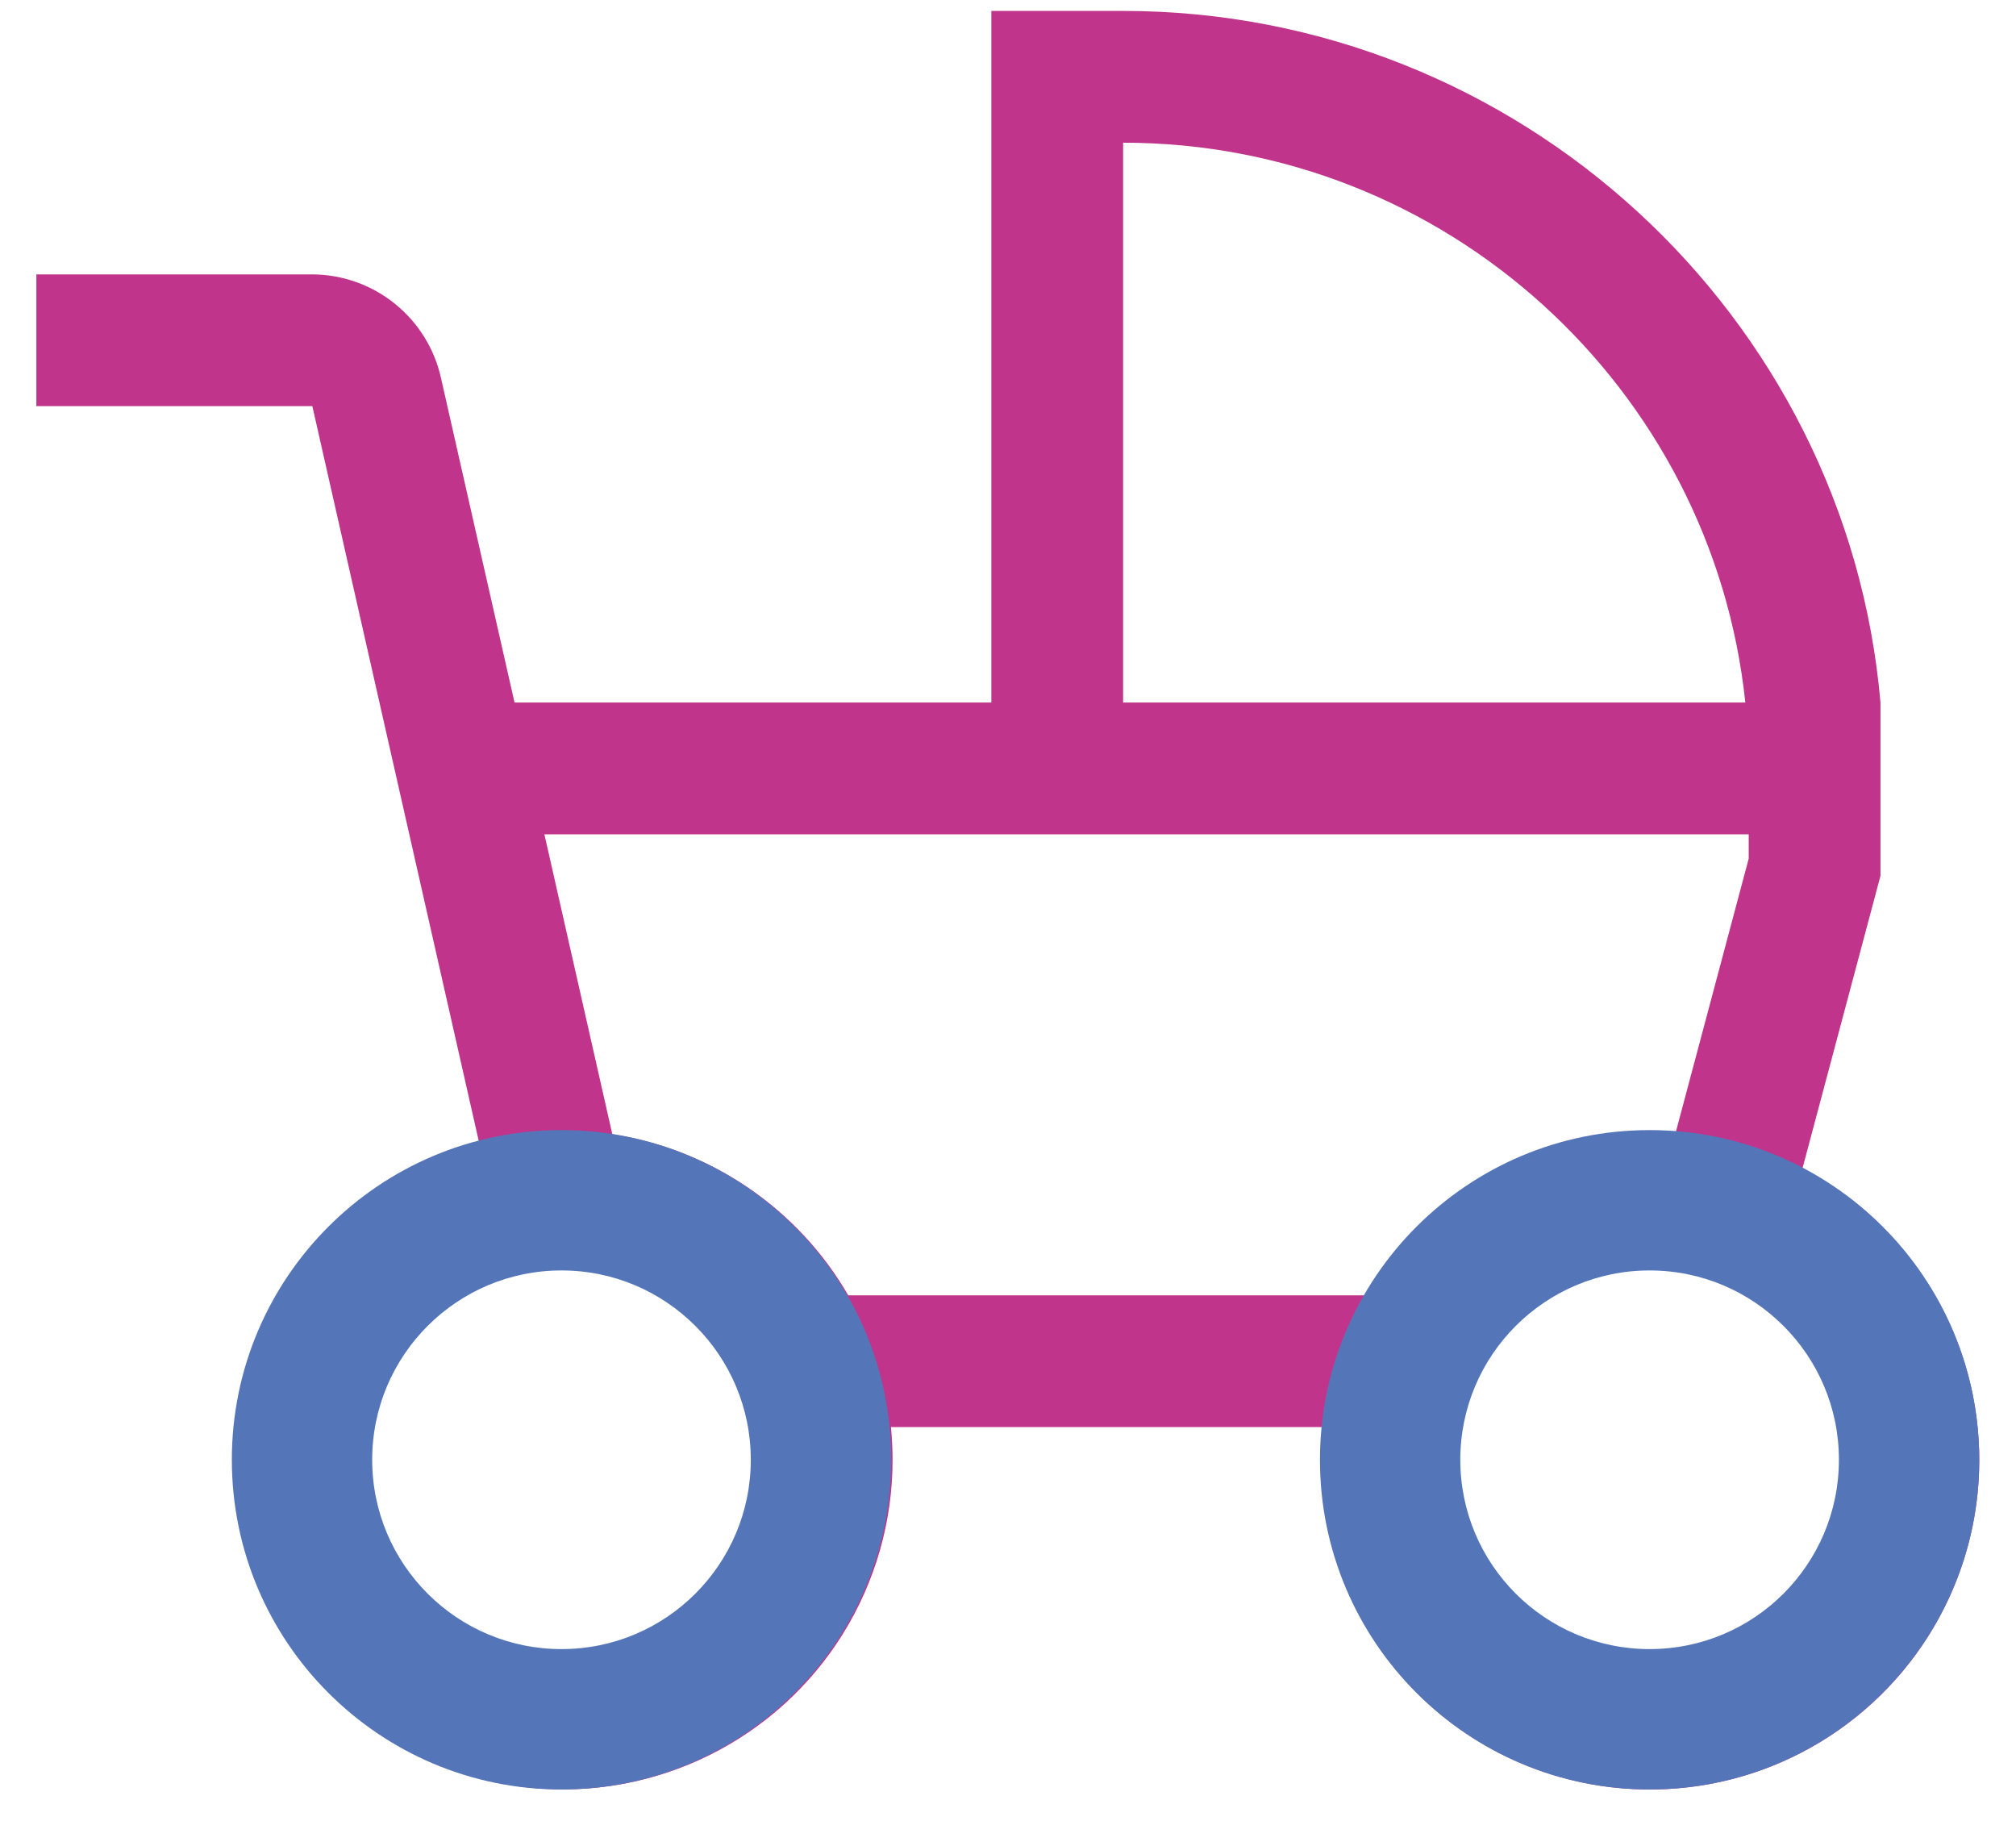
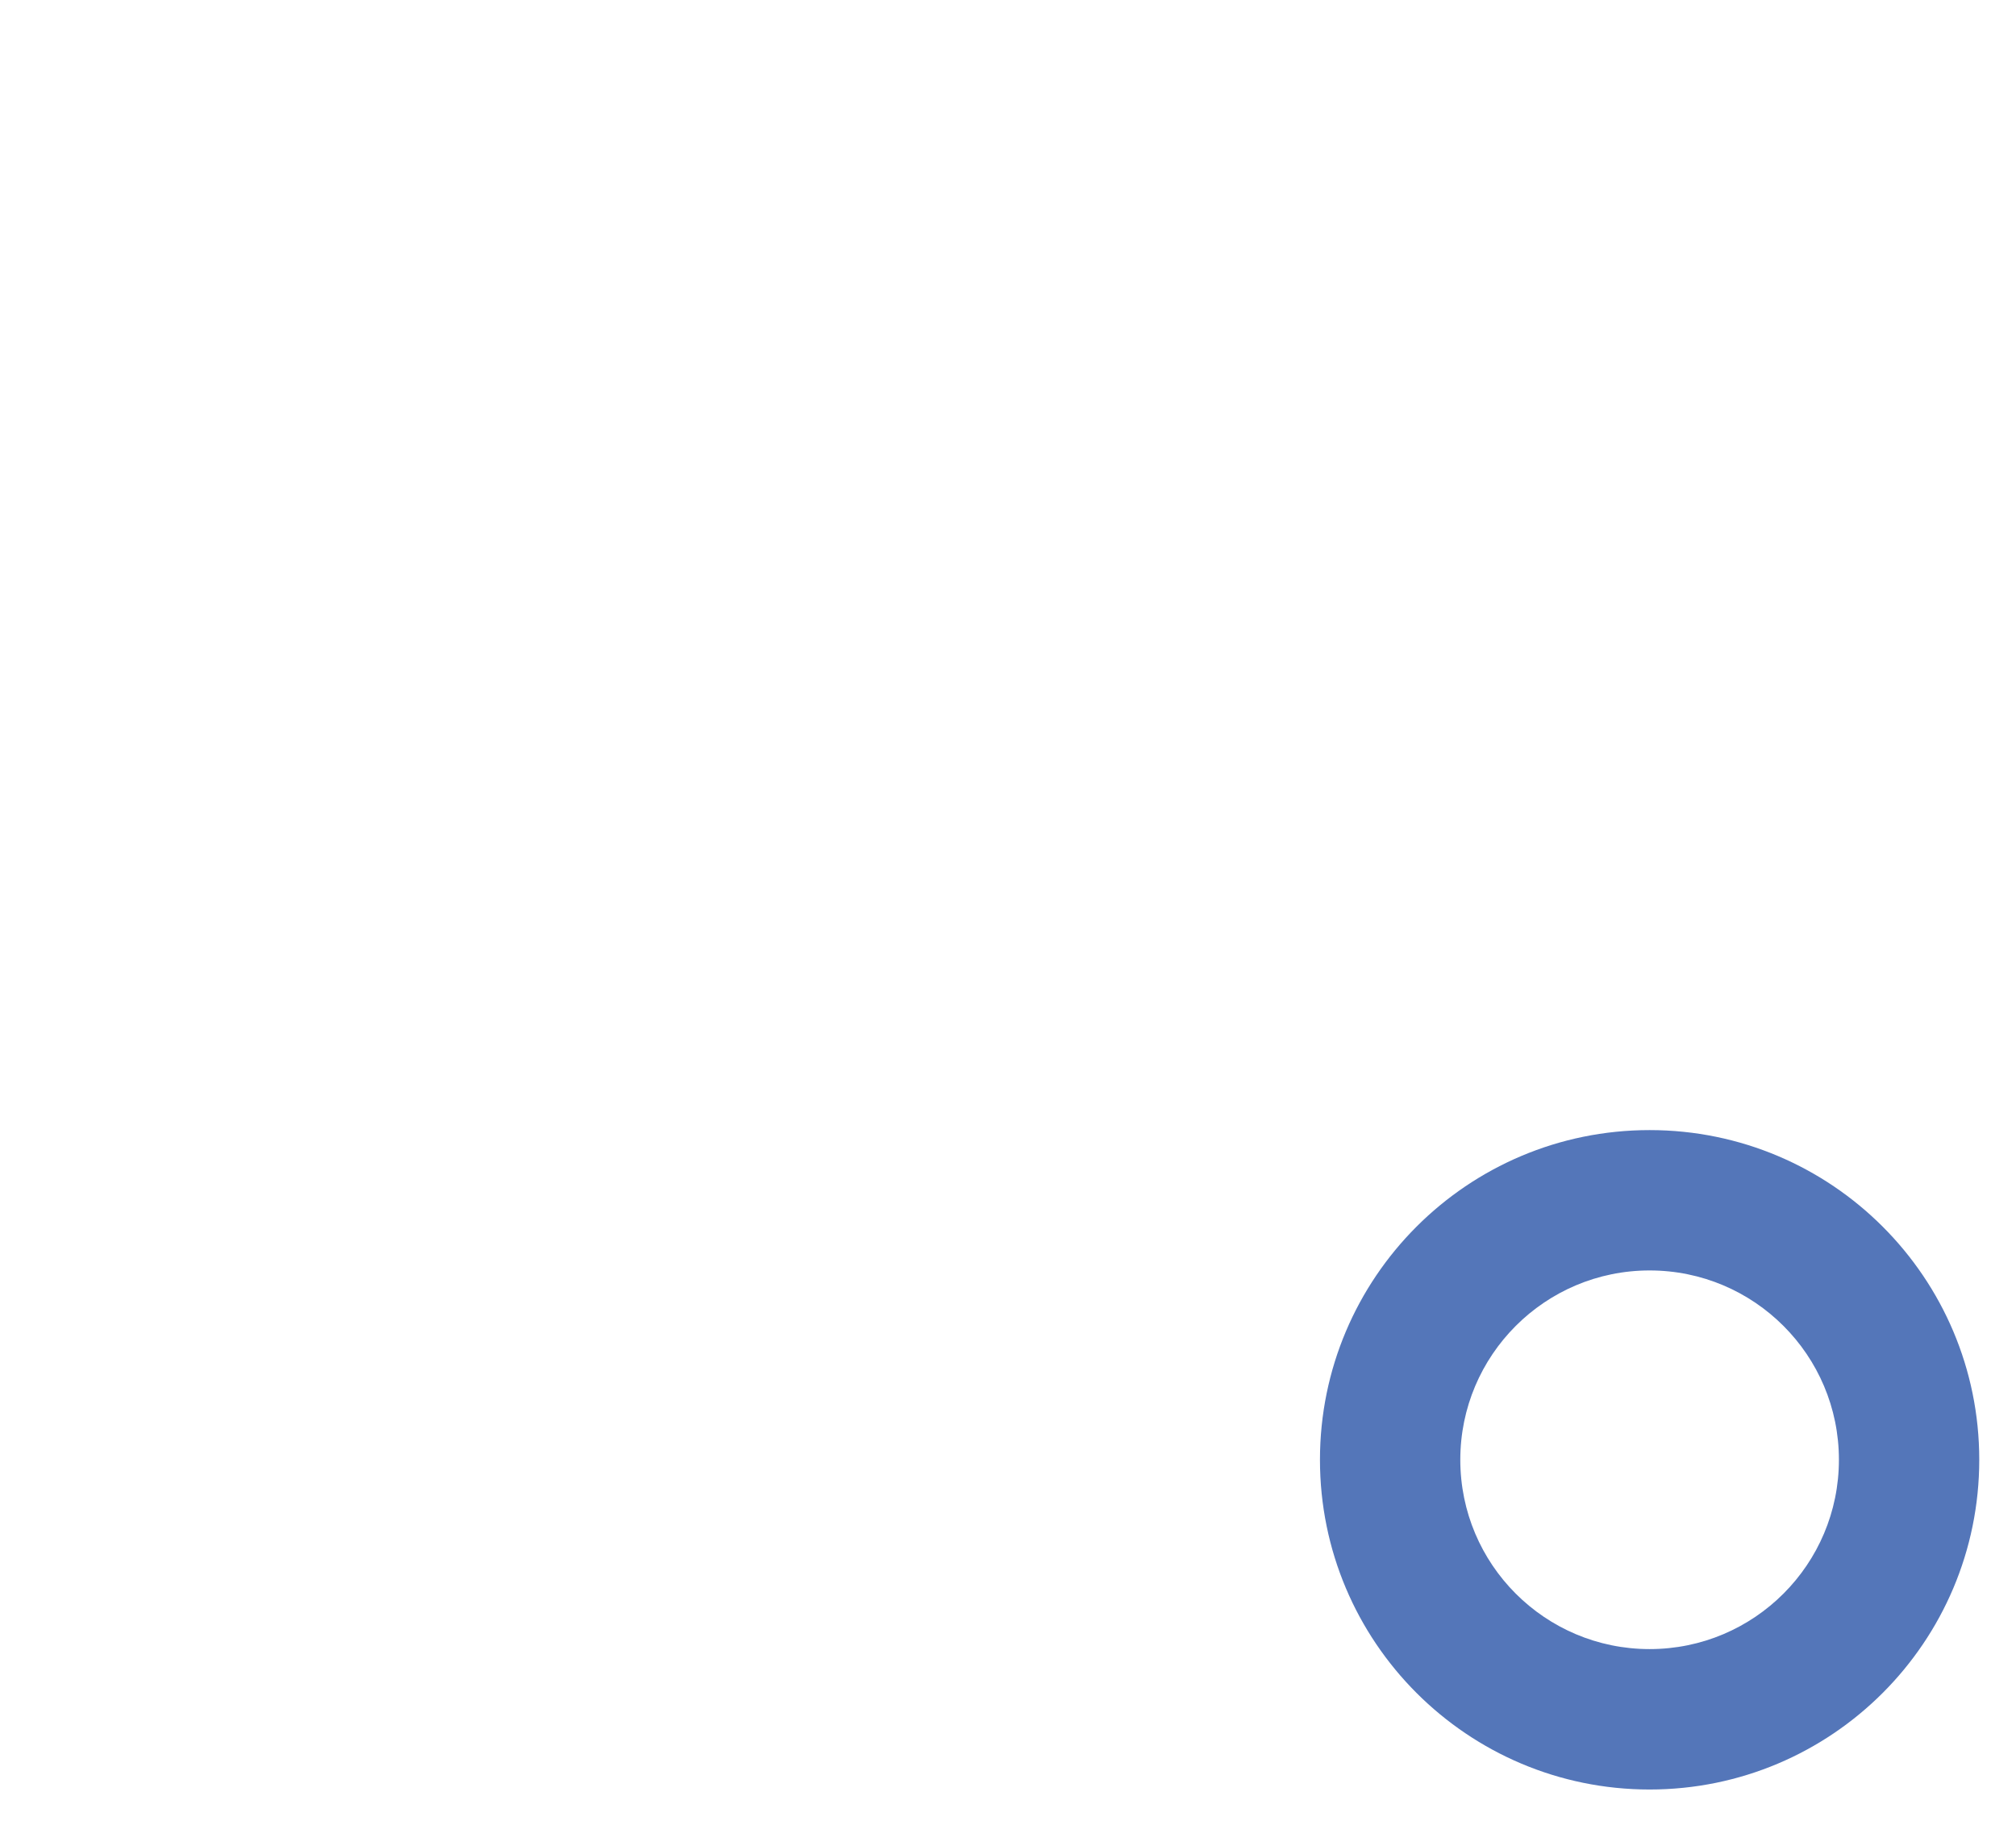
<svg xmlns="http://www.w3.org/2000/svg" width="31" height="28" viewBox="0 0 31 28" fill="none">
-   <path d="M27.717 17.963L28.916 13.467V10.802C28.401 4.853 23.35 0.168 17.27 0.168H15.244V10.802H7.912L6.782 5.816C6.683 5.365 6.432 4.961 6.073 4.671C5.713 4.38 5.265 4.221 4.803 4.219H0.559V6.245H4.803L7.364 17.554C6.45 17.796 5.622 18.29 4.974 18.978C4.326 19.667 3.883 20.523 3.697 21.45C3.51 22.378 3.587 23.338 3.919 24.224C4.25 25.11 4.823 25.885 5.573 26.462C6.322 27.039 7.219 27.394 8.16 27.488C9.101 27.581 10.049 27.41 10.898 26.992C11.746 26.574 12.461 25.927 12.96 25.124C13.46 24.321 13.725 23.394 13.725 22.449C13.725 22.278 13.716 22.109 13.7 21.942H20.333C20.316 22.109 20.308 22.278 20.308 22.449C20.307 23.347 20.546 24.229 20.998 25.004C21.451 25.779 22.102 26.421 22.884 26.862C23.666 27.303 24.552 27.528 25.45 27.514C26.348 27.5 27.226 27.248 27.994 26.783C28.762 26.317 29.393 25.657 29.821 24.867C30.25 24.078 30.461 23.189 30.433 22.292C30.404 21.394 30.138 20.52 29.661 19.76C29.184 18.999 28.513 18.379 27.717 17.963ZM17.27 2.194C22.233 2.194 26.33 5.971 26.838 10.802H17.27V2.194ZM8.661 25.487C8.06 25.487 7.473 25.309 6.973 24.975C6.474 24.641 6.084 24.166 5.854 23.611C5.624 23.056 5.564 22.445 5.681 21.856C5.799 21.267 6.088 20.725 6.513 20.3C6.938 19.875 7.479 19.586 8.068 19.469C8.658 19.352 9.269 19.412 9.824 19.642C10.379 19.872 10.854 20.261 11.187 20.761C11.521 21.26 11.699 21.848 11.699 22.449C11.698 23.254 11.378 24.026 10.809 24.596C10.239 25.166 9.467 25.486 8.661 25.487ZM20.989 19.917H13.044C12.663 19.259 12.139 18.695 11.511 18.266C10.883 17.838 10.167 17.556 9.416 17.441L8.371 12.828H26.89V13.201L25.77 17.402C25.638 17.392 25.506 17.385 25.371 17.385C24.483 17.386 23.61 17.62 22.841 18.064C22.072 18.509 21.433 19.148 20.989 19.917ZM25.371 25.487C24.77 25.487 24.183 25.309 23.683 24.975C23.184 24.641 22.794 24.166 22.564 23.611C22.334 23.056 22.274 22.445 22.392 21.856C22.509 21.267 22.798 20.725 23.223 20.3C23.648 19.875 24.189 19.586 24.779 19.469C25.368 19.352 25.979 19.412 26.534 19.642C27.089 19.872 27.564 20.261 27.898 20.761C28.232 21.26 28.41 21.848 28.41 22.449C28.409 23.254 28.088 24.026 27.519 24.596C26.949 25.166 26.177 25.486 25.371 25.487Z" fill="#C1348B" />
-   <path fill-rule="evenodd" clip-rule="evenodd" d="M8.634 27.515C11.434 27.515 13.704 25.245 13.704 22.445C13.704 19.646 11.434 17.376 8.634 17.376C5.835 17.376 3.565 19.646 3.565 22.445C3.565 25.245 5.835 27.515 8.634 27.515ZM8.634 25.356C10.242 25.356 11.545 24.053 11.545 22.445C11.545 20.838 10.242 19.534 8.634 19.534C7.027 19.534 5.723 20.838 5.723 22.445C5.723 24.053 7.027 25.356 8.634 25.356Z" fill="#5476B9" />
  <path fill-rule="evenodd" clip-rule="evenodd" d="M25.366 27.515C28.166 27.515 30.435 25.245 30.435 22.445C30.435 19.646 28.166 17.376 25.366 17.376C22.566 17.376 20.297 19.646 20.297 22.445C20.297 25.245 22.566 27.515 25.366 27.515ZM25.366 25.356C26.974 25.356 28.277 24.053 28.277 22.445C28.277 20.838 26.974 19.534 25.366 19.534C23.758 19.534 22.455 20.838 22.455 22.445C22.455 24.053 23.758 25.356 25.366 25.356Z" fill="#5476B9" />
</svg>